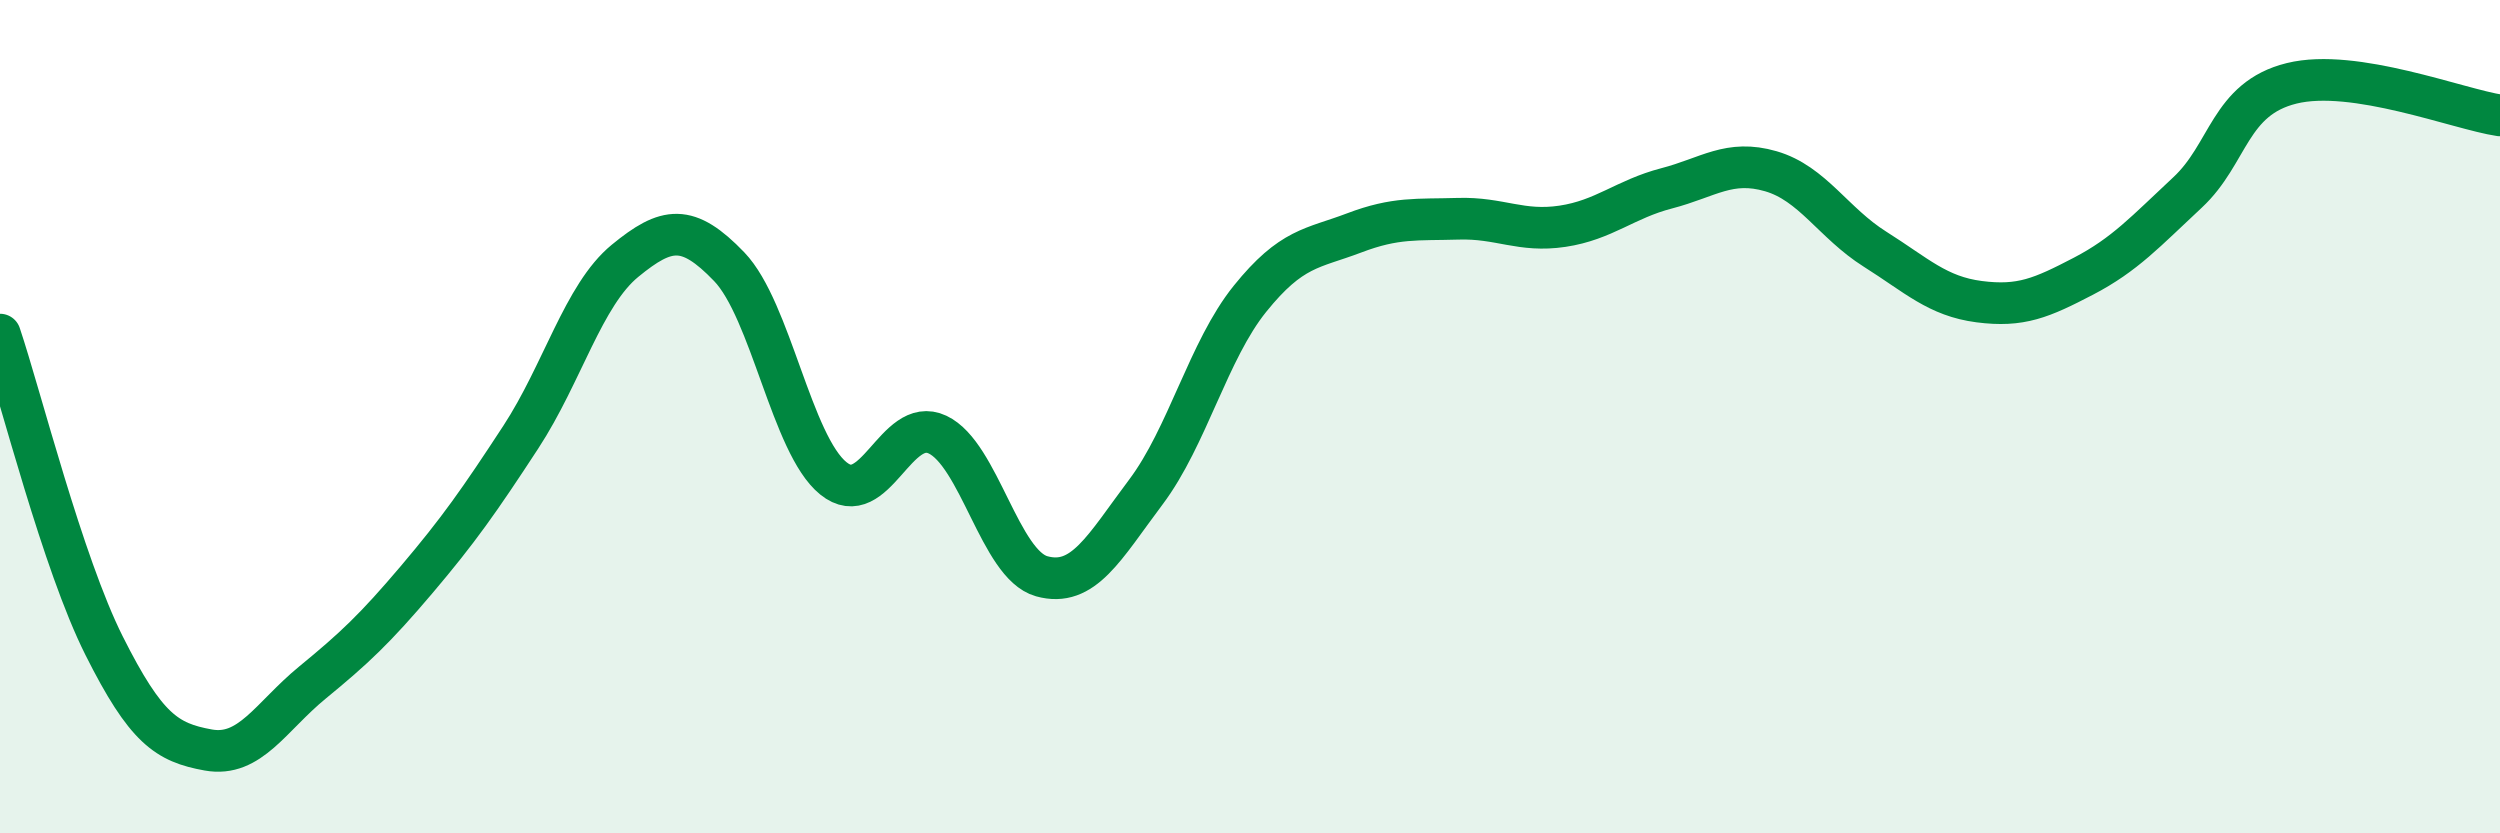
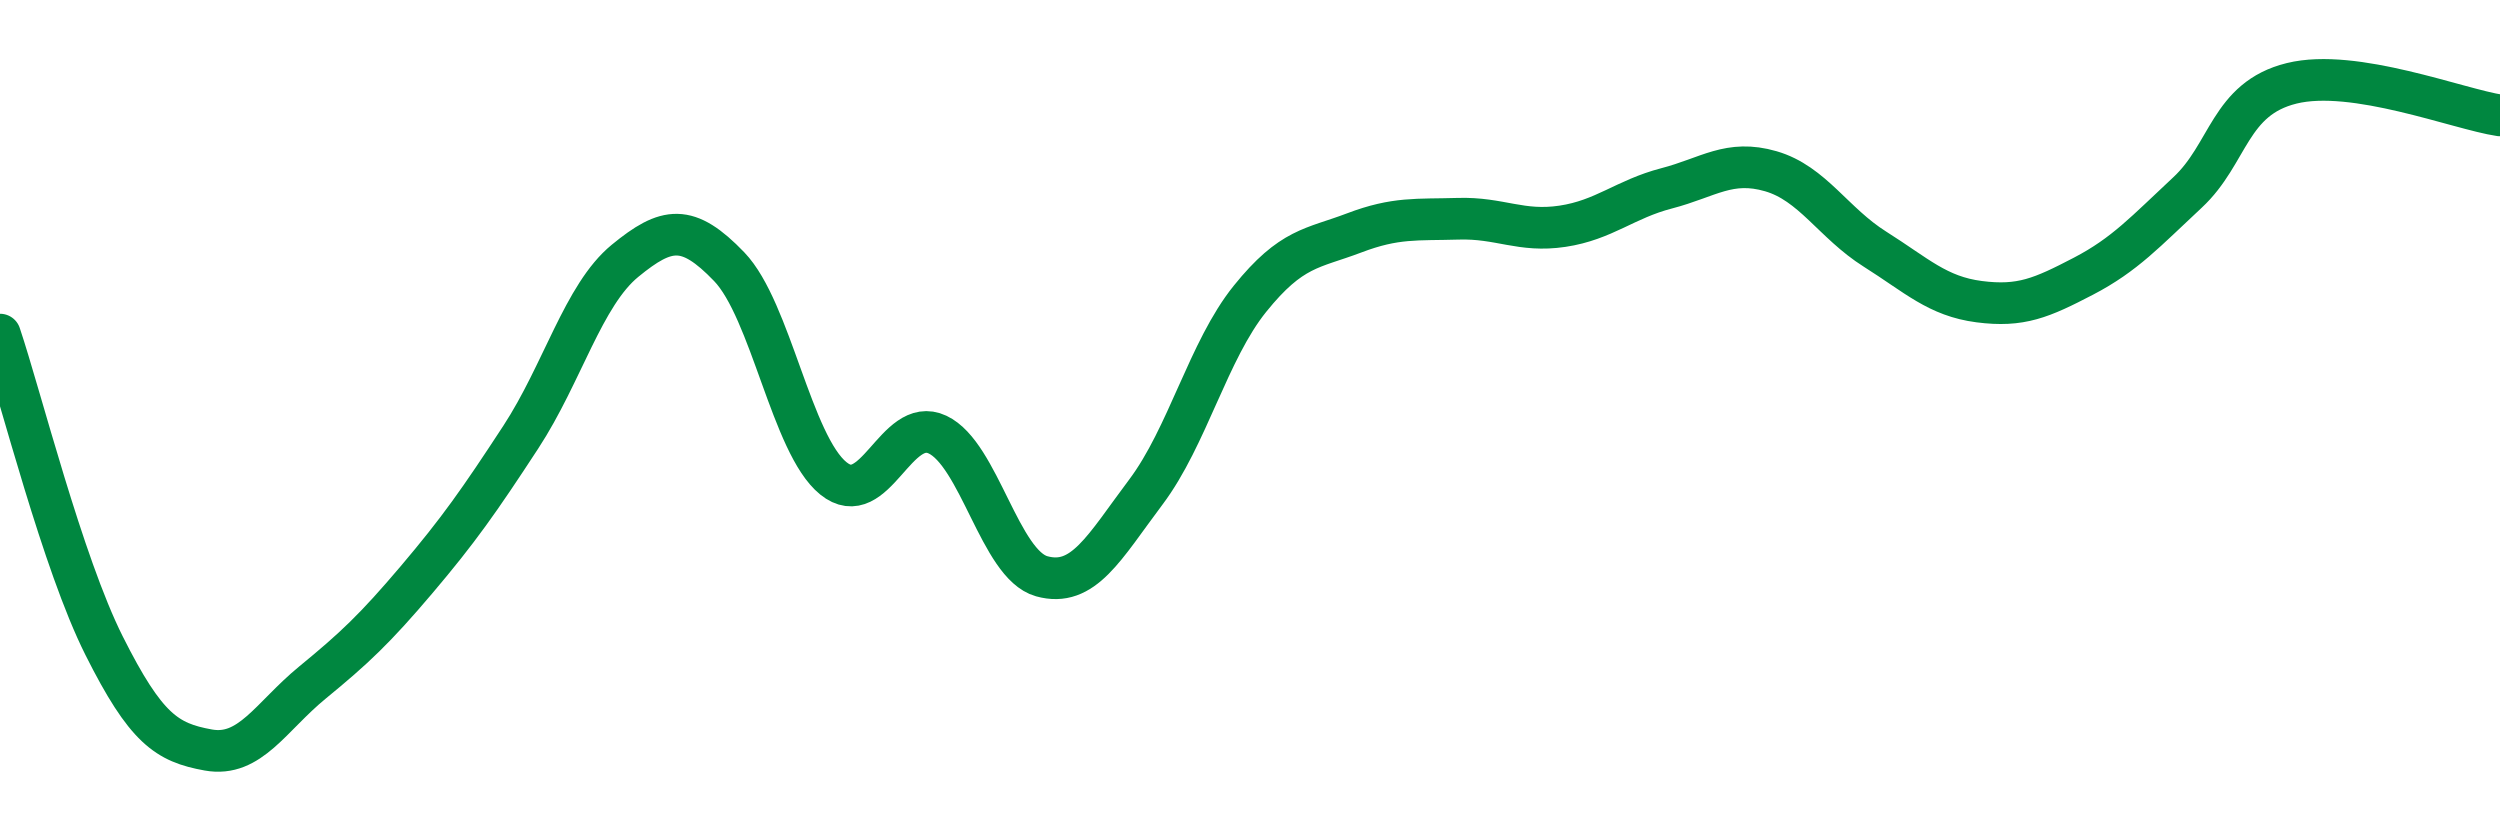
<svg xmlns="http://www.w3.org/2000/svg" width="60" height="20" viewBox="0 0 60 20">
-   <path d="M 0,8.03 C 0.5,9.52 1.5,13.51 2.5,15.5 C 3.5,17.49 4,17.82 5,18 C 6,18.18 6.5,17.2 7.5,16.38 C 8.5,15.56 9,15.09 10,13.91 C 11,12.73 11.5,12.02 12.5,10.49 C 13.5,8.96 14,7.08 15,6.26 C 16,5.44 16.5,5.36 17.5,6.4 C 18.5,7.44 19,10.67 20,11.48 C 21,12.29 21.5,9.96 22.5,10.43 C 23.5,10.9 24,13.55 25,13.83 C 26,14.11 26.5,13.14 27.5,11.81 C 28.5,10.48 29,8.41 30,7.17 C 31,5.93 31.5,5.97 32.5,5.59 C 33.5,5.21 34,5.28 35,5.25 C 36,5.22 36.5,5.58 37.5,5.43 C 38.5,5.28 39,4.78 40,4.52 C 41,4.26 41.5,3.82 42.5,4.11 C 43.5,4.4 44,5.35 45,5.98 C 46,6.61 46.5,7.11 47.5,7.24 C 48.5,7.37 49,7.15 50,6.63 C 51,6.11 51.5,5.55 52.5,4.62 C 53.5,3.69 53.5,2.37 55,2 C 56.5,1.63 59,2.62 60,2.77L60 20L0 20Z" fill="#008740" opacity="0.1" stroke-linecap="round" stroke-linejoin="round" />
  <path d="M 0,8.03 C 0.5,9.52 1.5,13.51 2.5,15.5 C 3.5,17.49 4,17.82 5,18 C 6,18.18 6.5,17.2 7.5,16.38 C 8.5,15.56 9,15.09 10,13.91 C 11,12.73 11.5,12.02 12.5,10.49 C 13.5,8.96 14,7.08 15,6.26 C 16,5.44 16.5,5.36 17.5,6.4 C 18.5,7.44 19,10.67 20,11.48 C 21,12.29 21.5,9.96 22.5,10.43 C 23.5,10.9 24,13.55 25,13.83 C 26,14.11 26.5,13.14 27.5,11.81 C 28.5,10.48 29,8.41 30,7.17 C 31,5.93 31.5,5.97 32.5,5.59 C 33.5,5.21 34,5.28 35,5.25 C 36,5.22 36.5,5.58 37.5,5.43 C 38.5,5.28 39,4.78 40,4.52 C 41,4.26 41.5,3.82 42.5,4.11 C 43.5,4.4 44,5.35 45,5.98 C 46,6.61 46.5,7.11 47.5,7.24 C 48.5,7.37 49,7.15 50,6.63 C 51,6.11 51.5,5.55 52.5,4.62 C 53.5,3.69 53.5,2.37 55,2 C 56.5,1.63 59,2.62 60,2.77" stroke="#008740" stroke-width="1" fill="none" stroke-linecap="round" stroke-linejoin="round" />
</svg>